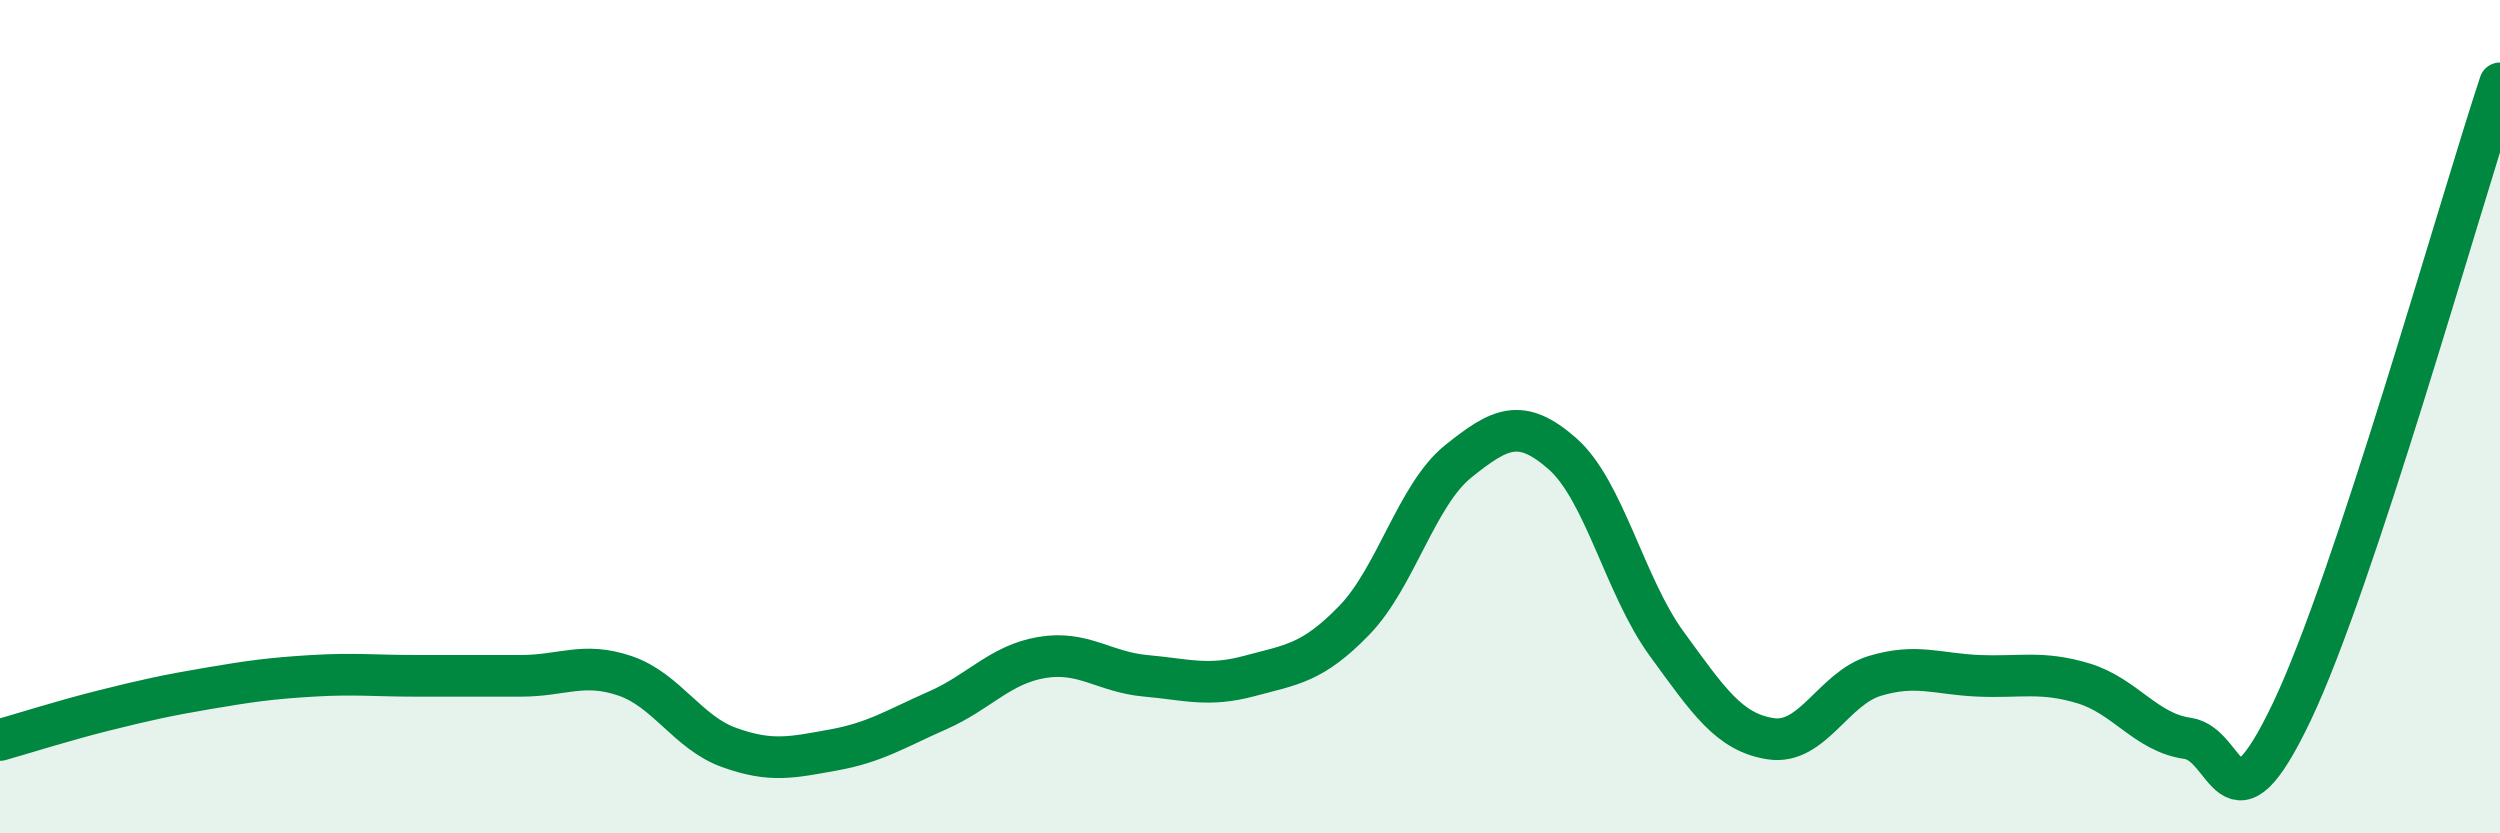
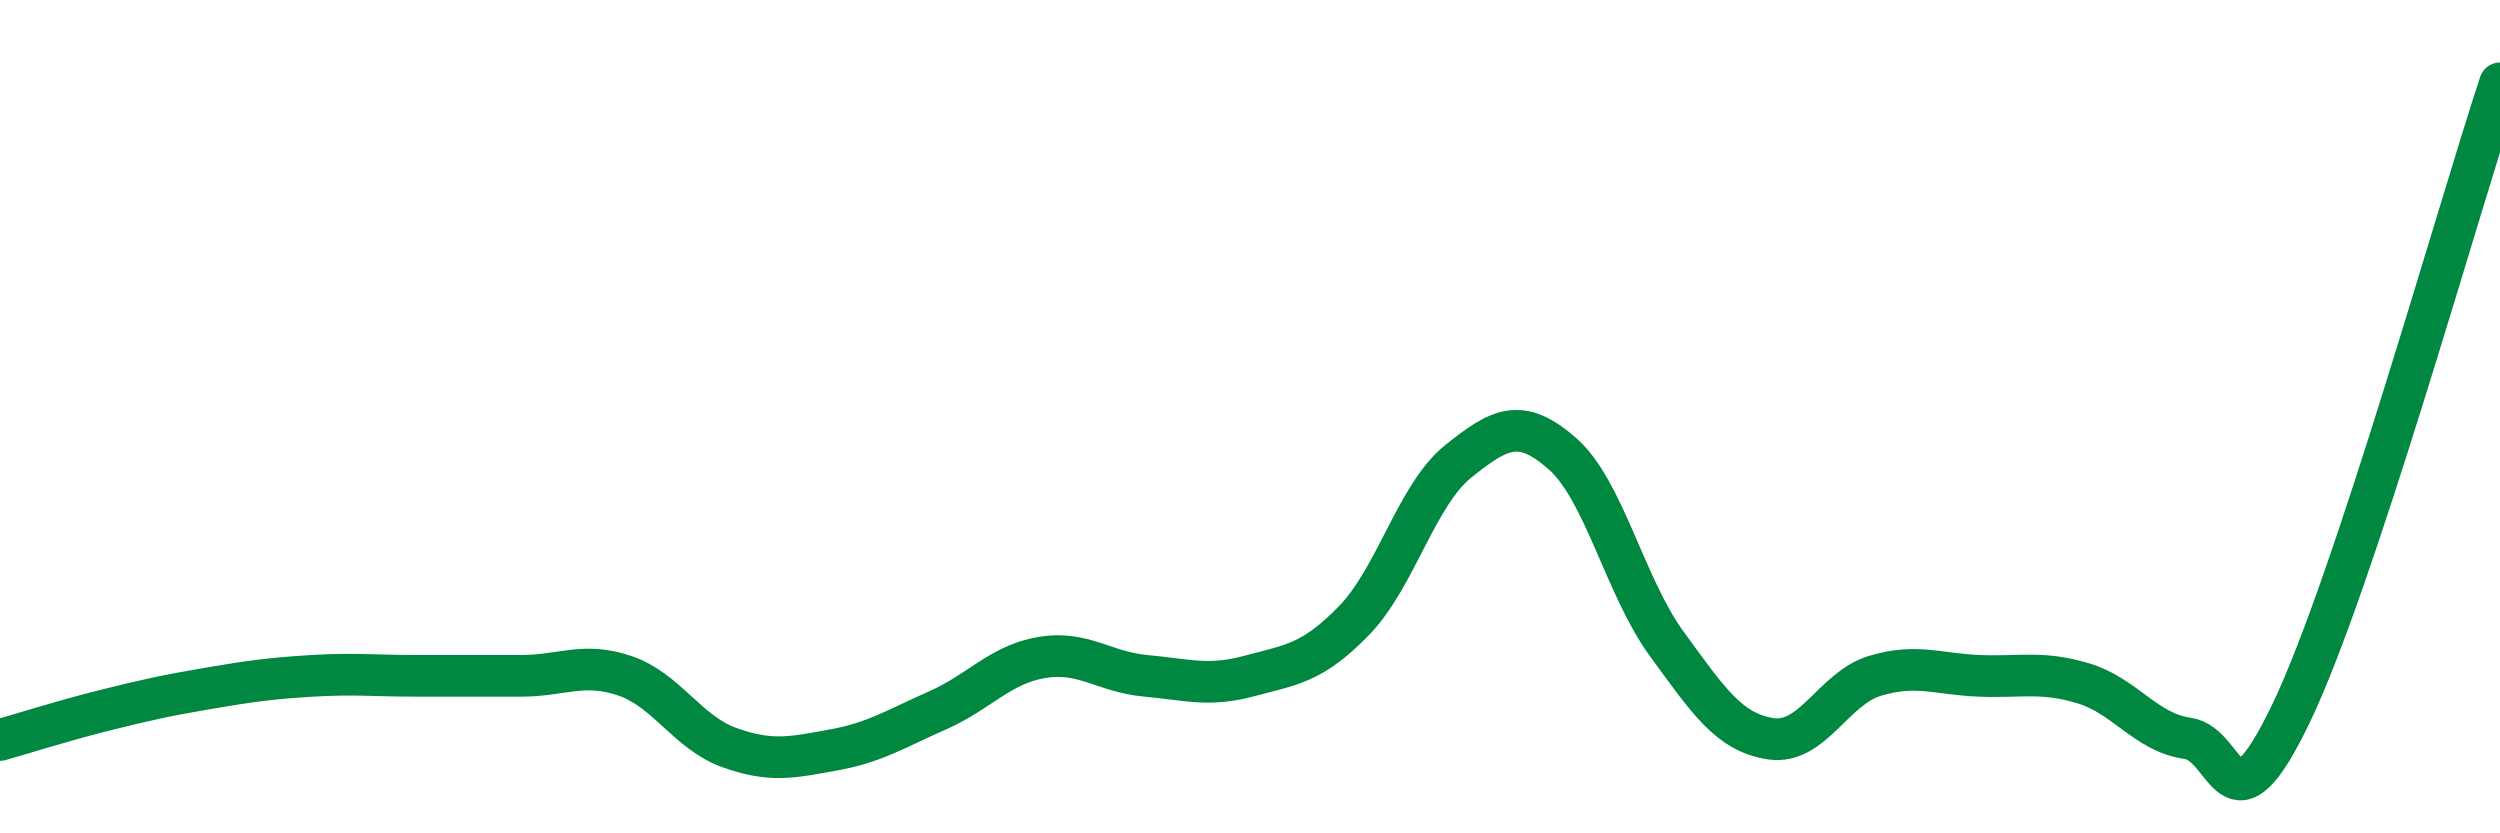
<svg xmlns="http://www.w3.org/2000/svg" width="60" height="20" viewBox="0 0 60 20">
-   <path d="M 0,17.76 C 0.5,17.62 1.5,17.3 2.5,17.05 C 3.5,16.8 4,16.69 5,16.52 C 6,16.35 6.5,16.28 7.5,16.22 C 8.5,16.16 9,16.22 10,16.22 C 11,16.22 11.5,16.22 12.5,16.22 C 13.5,16.22 14,15.88 15,16.22 C 16,16.56 16.5,17.58 17.5,17.94 C 18.5,18.3 19,18.18 20,18 C 21,17.82 21.5,17.49 22.5,17.05 C 23.5,16.61 24,15.95 25,15.78 C 26,15.61 26.5,16.13 27.5,16.22 C 28.5,16.31 29,16.49 30,16.22 C 31,15.95 31.5,15.92 32.5,14.89 C 33.5,13.86 34,11.87 35,11.07 C 36,10.27 36.5,10.01 37.5,10.89 C 38.5,11.77 39,14.08 40,15.45 C 41,16.82 41.5,17.58 42.5,17.73 C 43.5,17.88 44,16.52 45,16.22 C 46,15.92 46.5,16.18 47.5,16.22 C 48.5,16.26 49,16.1 50,16.4 C 51,16.7 51.5,17.58 52.5,17.72 C 53.5,17.86 53.5,20.23 55,17.09 C 56.5,13.95 59,5.02 60,2L60 20L0 20Z" fill="#008740" opacity="0.1" stroke-linecap="round" stroke-linejoin="round" />
  <path d="M 0,17.76 C 0.5,17.62 1.5,17.3 2.5,17.05 C 3.5,16.8 4,16.69 5,16.52 C 6,16.35 6.5,16.28 7.5,16.22 C 8.5,16.16 9,16.22 10,16.22 C 11,16.22 11.5,16.22 12.5,16.22 C 13.5,16.22 14,15.88 15,16.22 C 16,16.56 16.5,17.58 17.5,17.94 C 18.5,18.3 19,18.18 20,18 C 21,17.82 21.5,17.49 22.5,17.05 C 23.5,16.61 24,15.95 25,15.78 C 26,15.61 26.5,16.13 27.5,16.22 C 28.5,16.31 29,16.49 30,16.22 C 31,15.95 31.5,15.92 32.5,14.89 C 33.5,13.86 34,11.87 35,11.07 C 36,10.27 36.5,10.01 37.5,10.89 C 38.5,11.77 39,14.08 40,15.45 C 41,16.82 41.5,17.58 42.5,17.73 C 43.5,17.88 44,16.52 45,16.22 C 46,15.92 46.5,16.18 47.5,16.22 C 48.5,16.26 49,16.1 50,16.4 C 51,16.7 51.5,17.58 52.5,17.72 C 53.5,17.86 53.5,20.23 55,17.09 C 56.5,13.95 59,5.02 60,2" stroke="#008740" stroke-width="1" fill="none" stroke-linecap="round" stroke-linejoin="round" />
</svg>